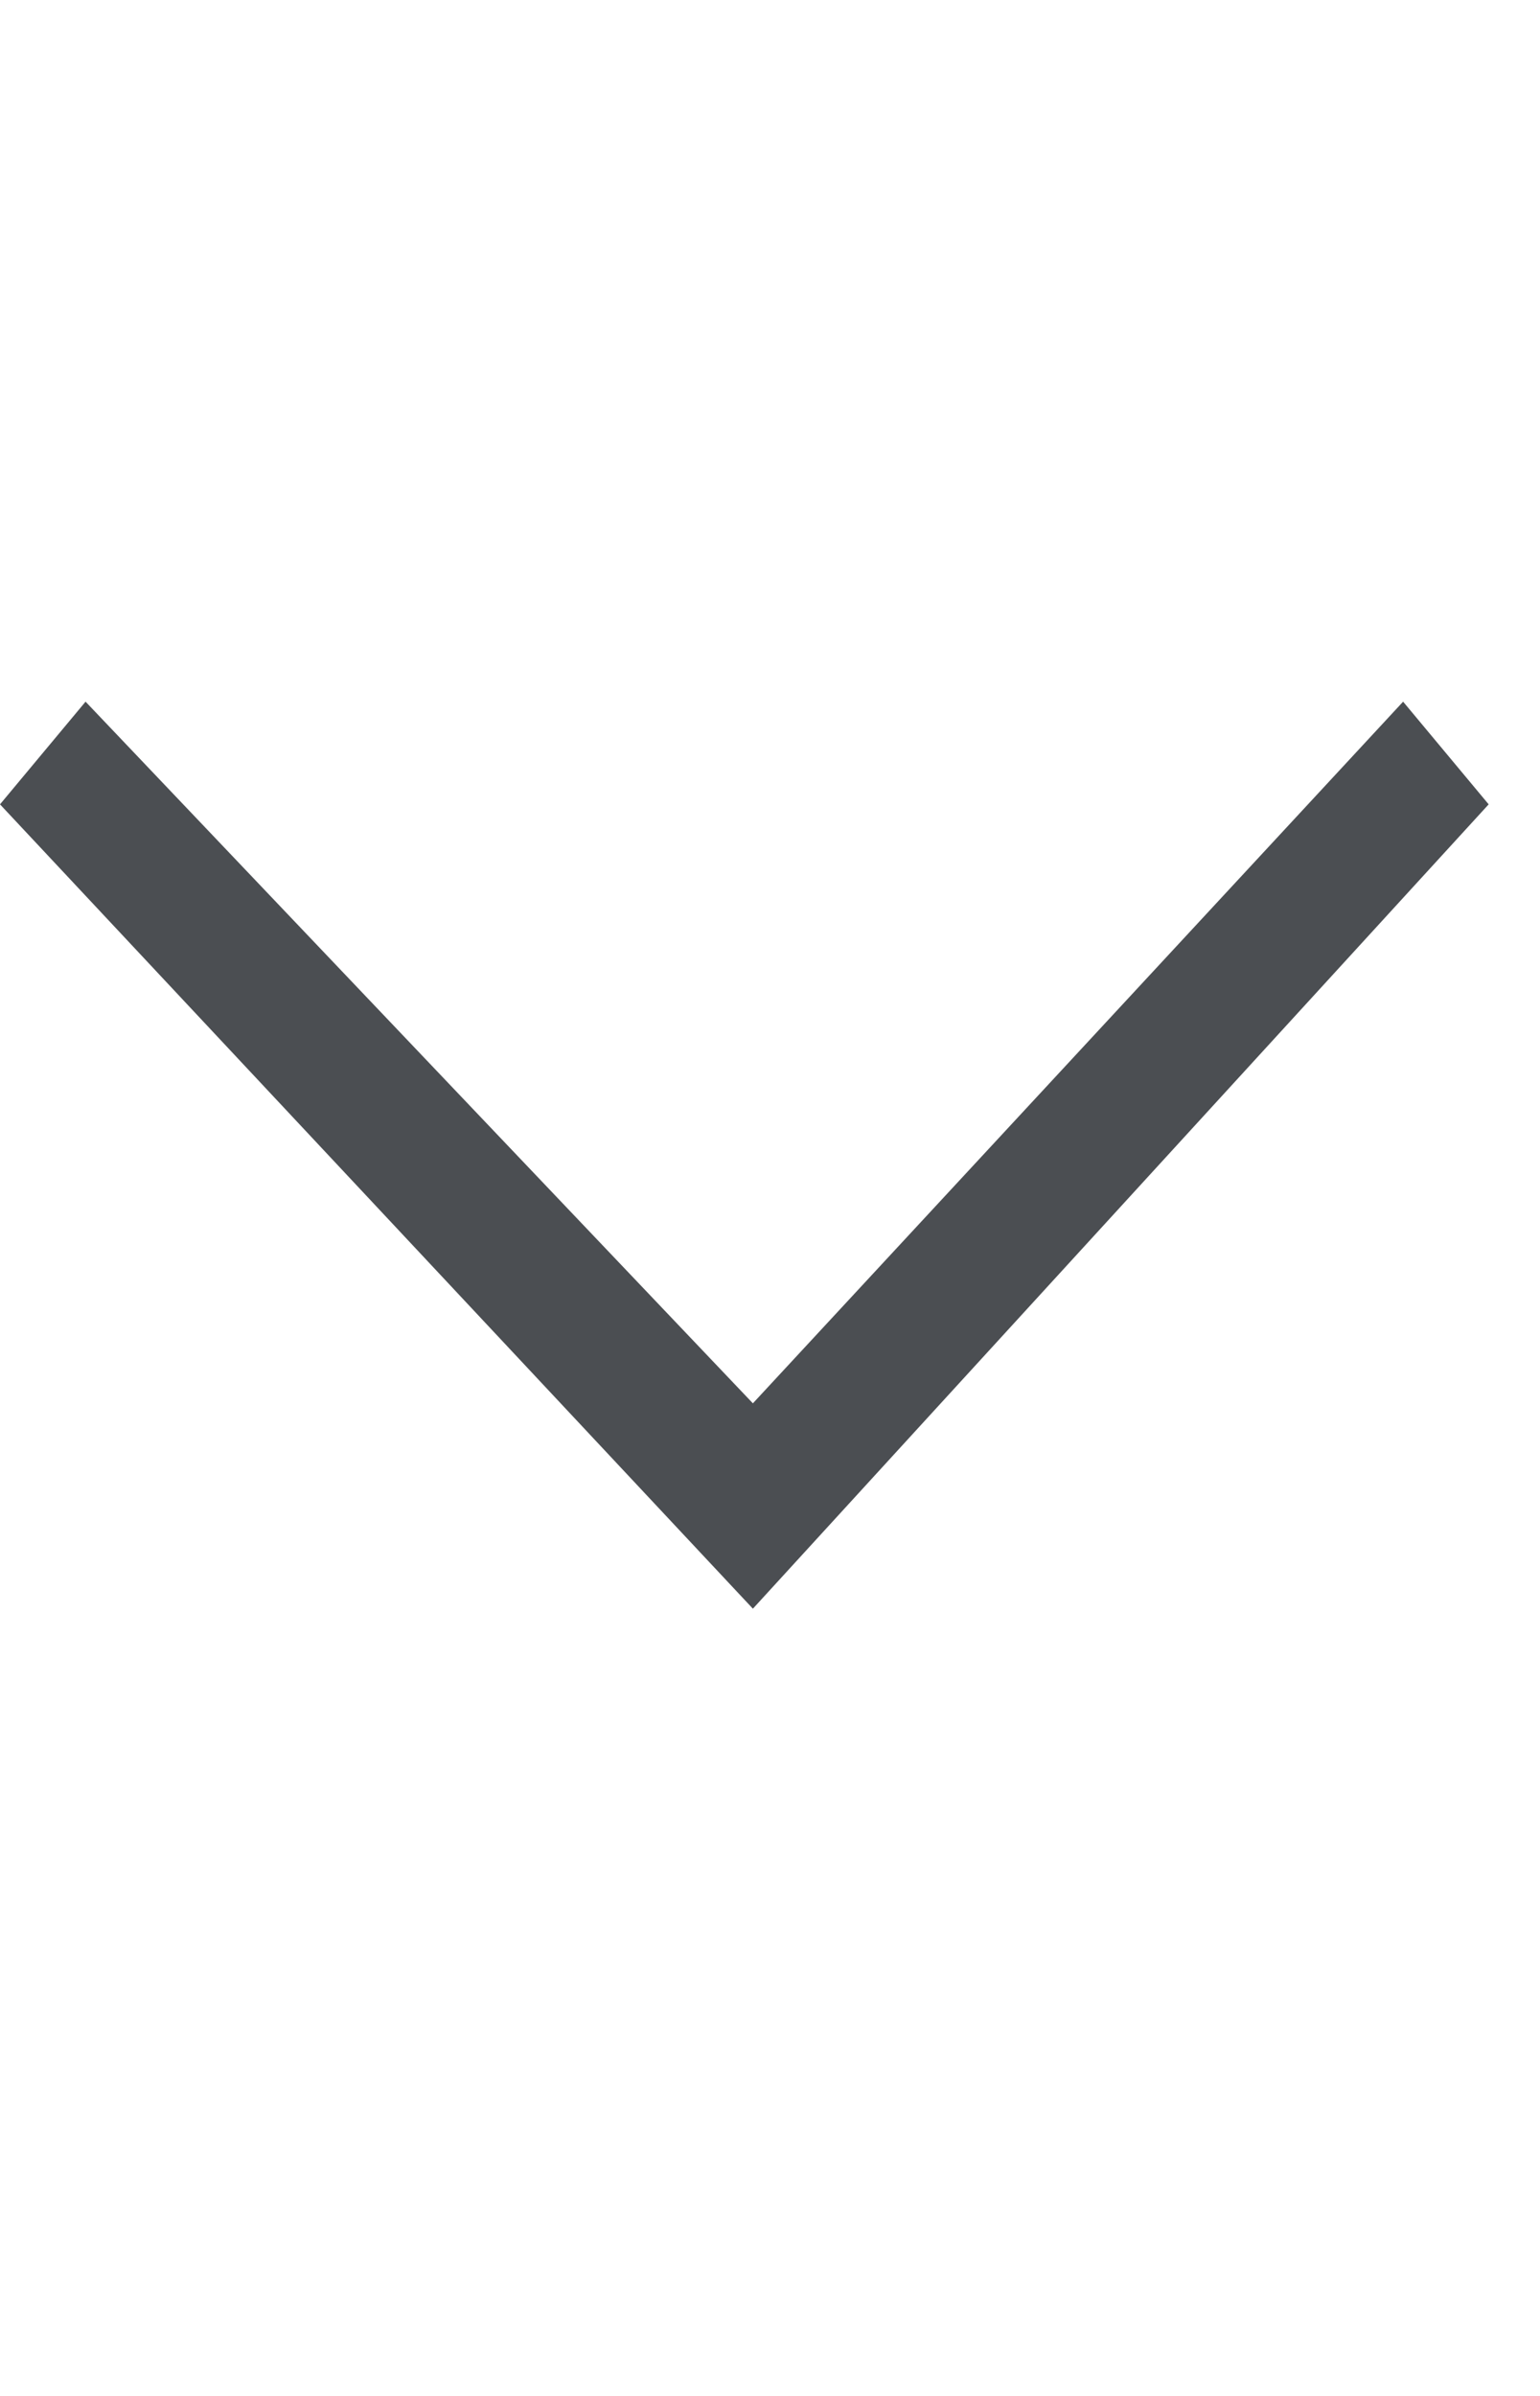
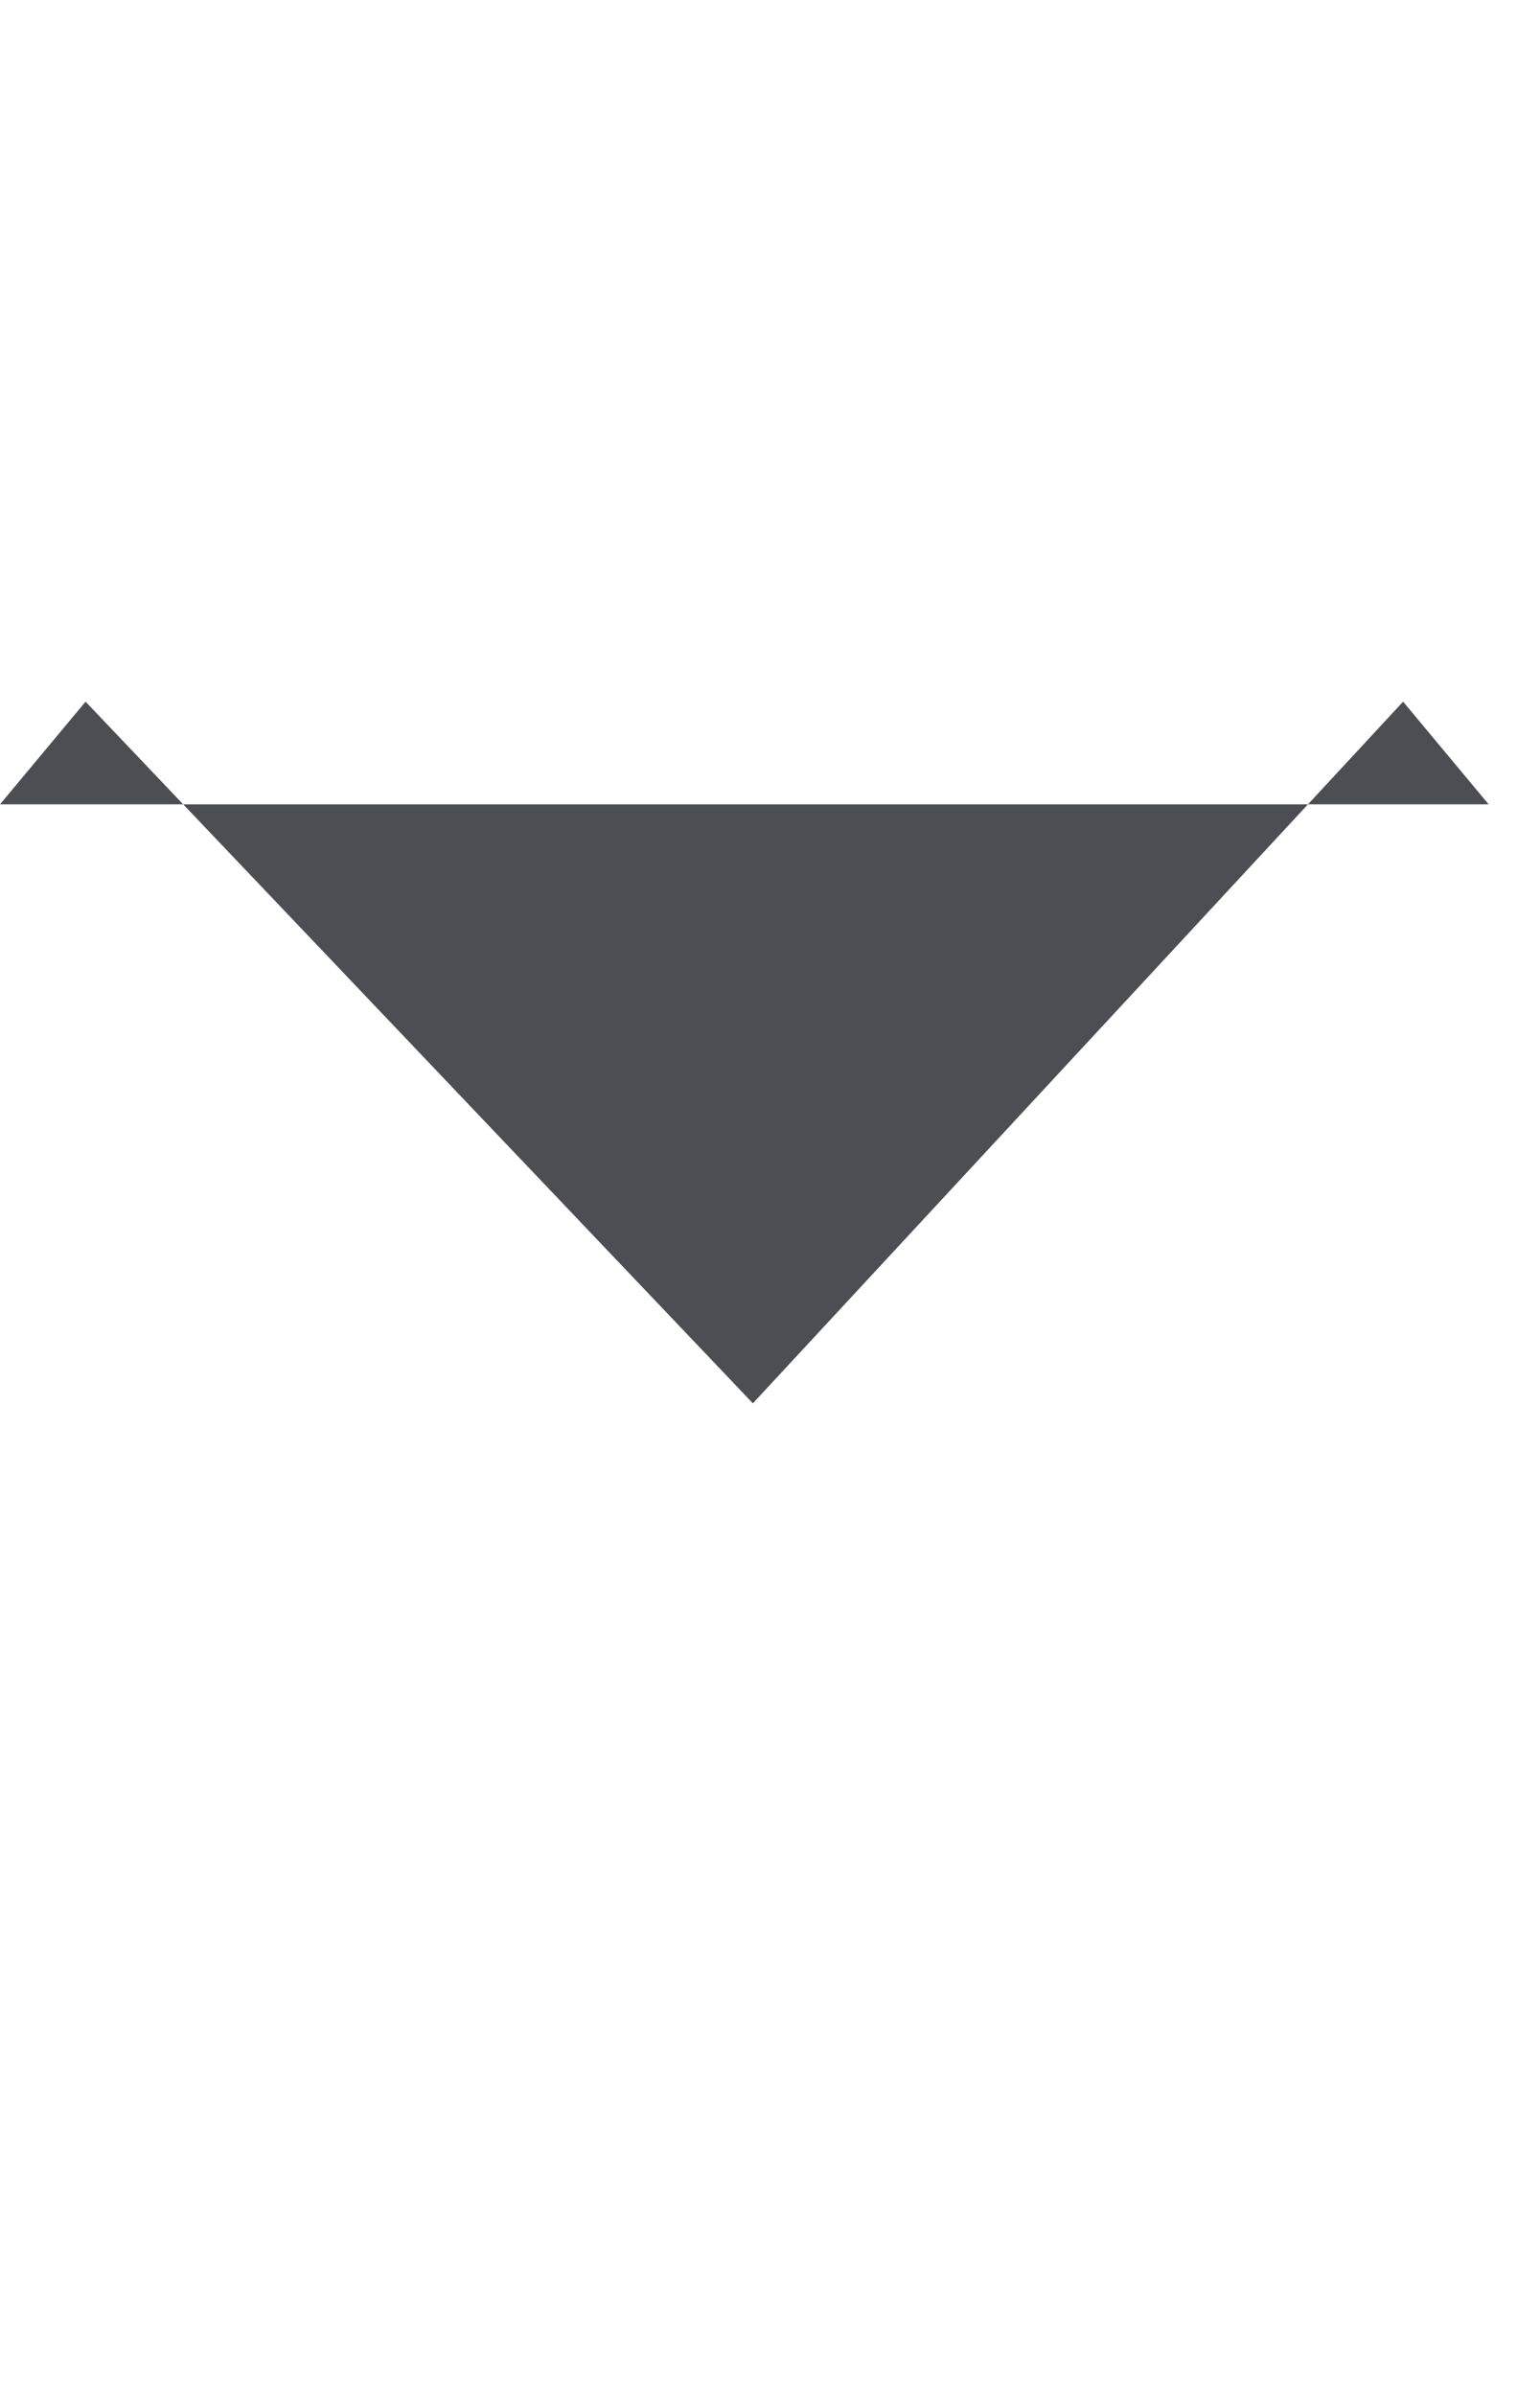
<svg xmlns="http://www.w3.org/2000/svg" version="1.1" id="Layer_1" x="0px" y="0px" viewBox="0 0 9 14" style="enable-background:new 0 0 9 14;" xml:space="preserve">
  <style type="text/css">
	.st0{enable-background:new    ;}
	.st1{fill:#4b4e52;}
</style>
  <g class="st0">
-     <path class="st1" d="M8.2,4.1l0.5,0.6L4.4,9.4L0,4.7l0.5-0.6l3.9,4.1L8.2,4.1z" />
+     <path class="st1" d="M8.2,4.1l0.5,0.6L0,4.7l0.5-0.6l3.9,4.1L8.2,4.1z" />
  </g>
</svg>